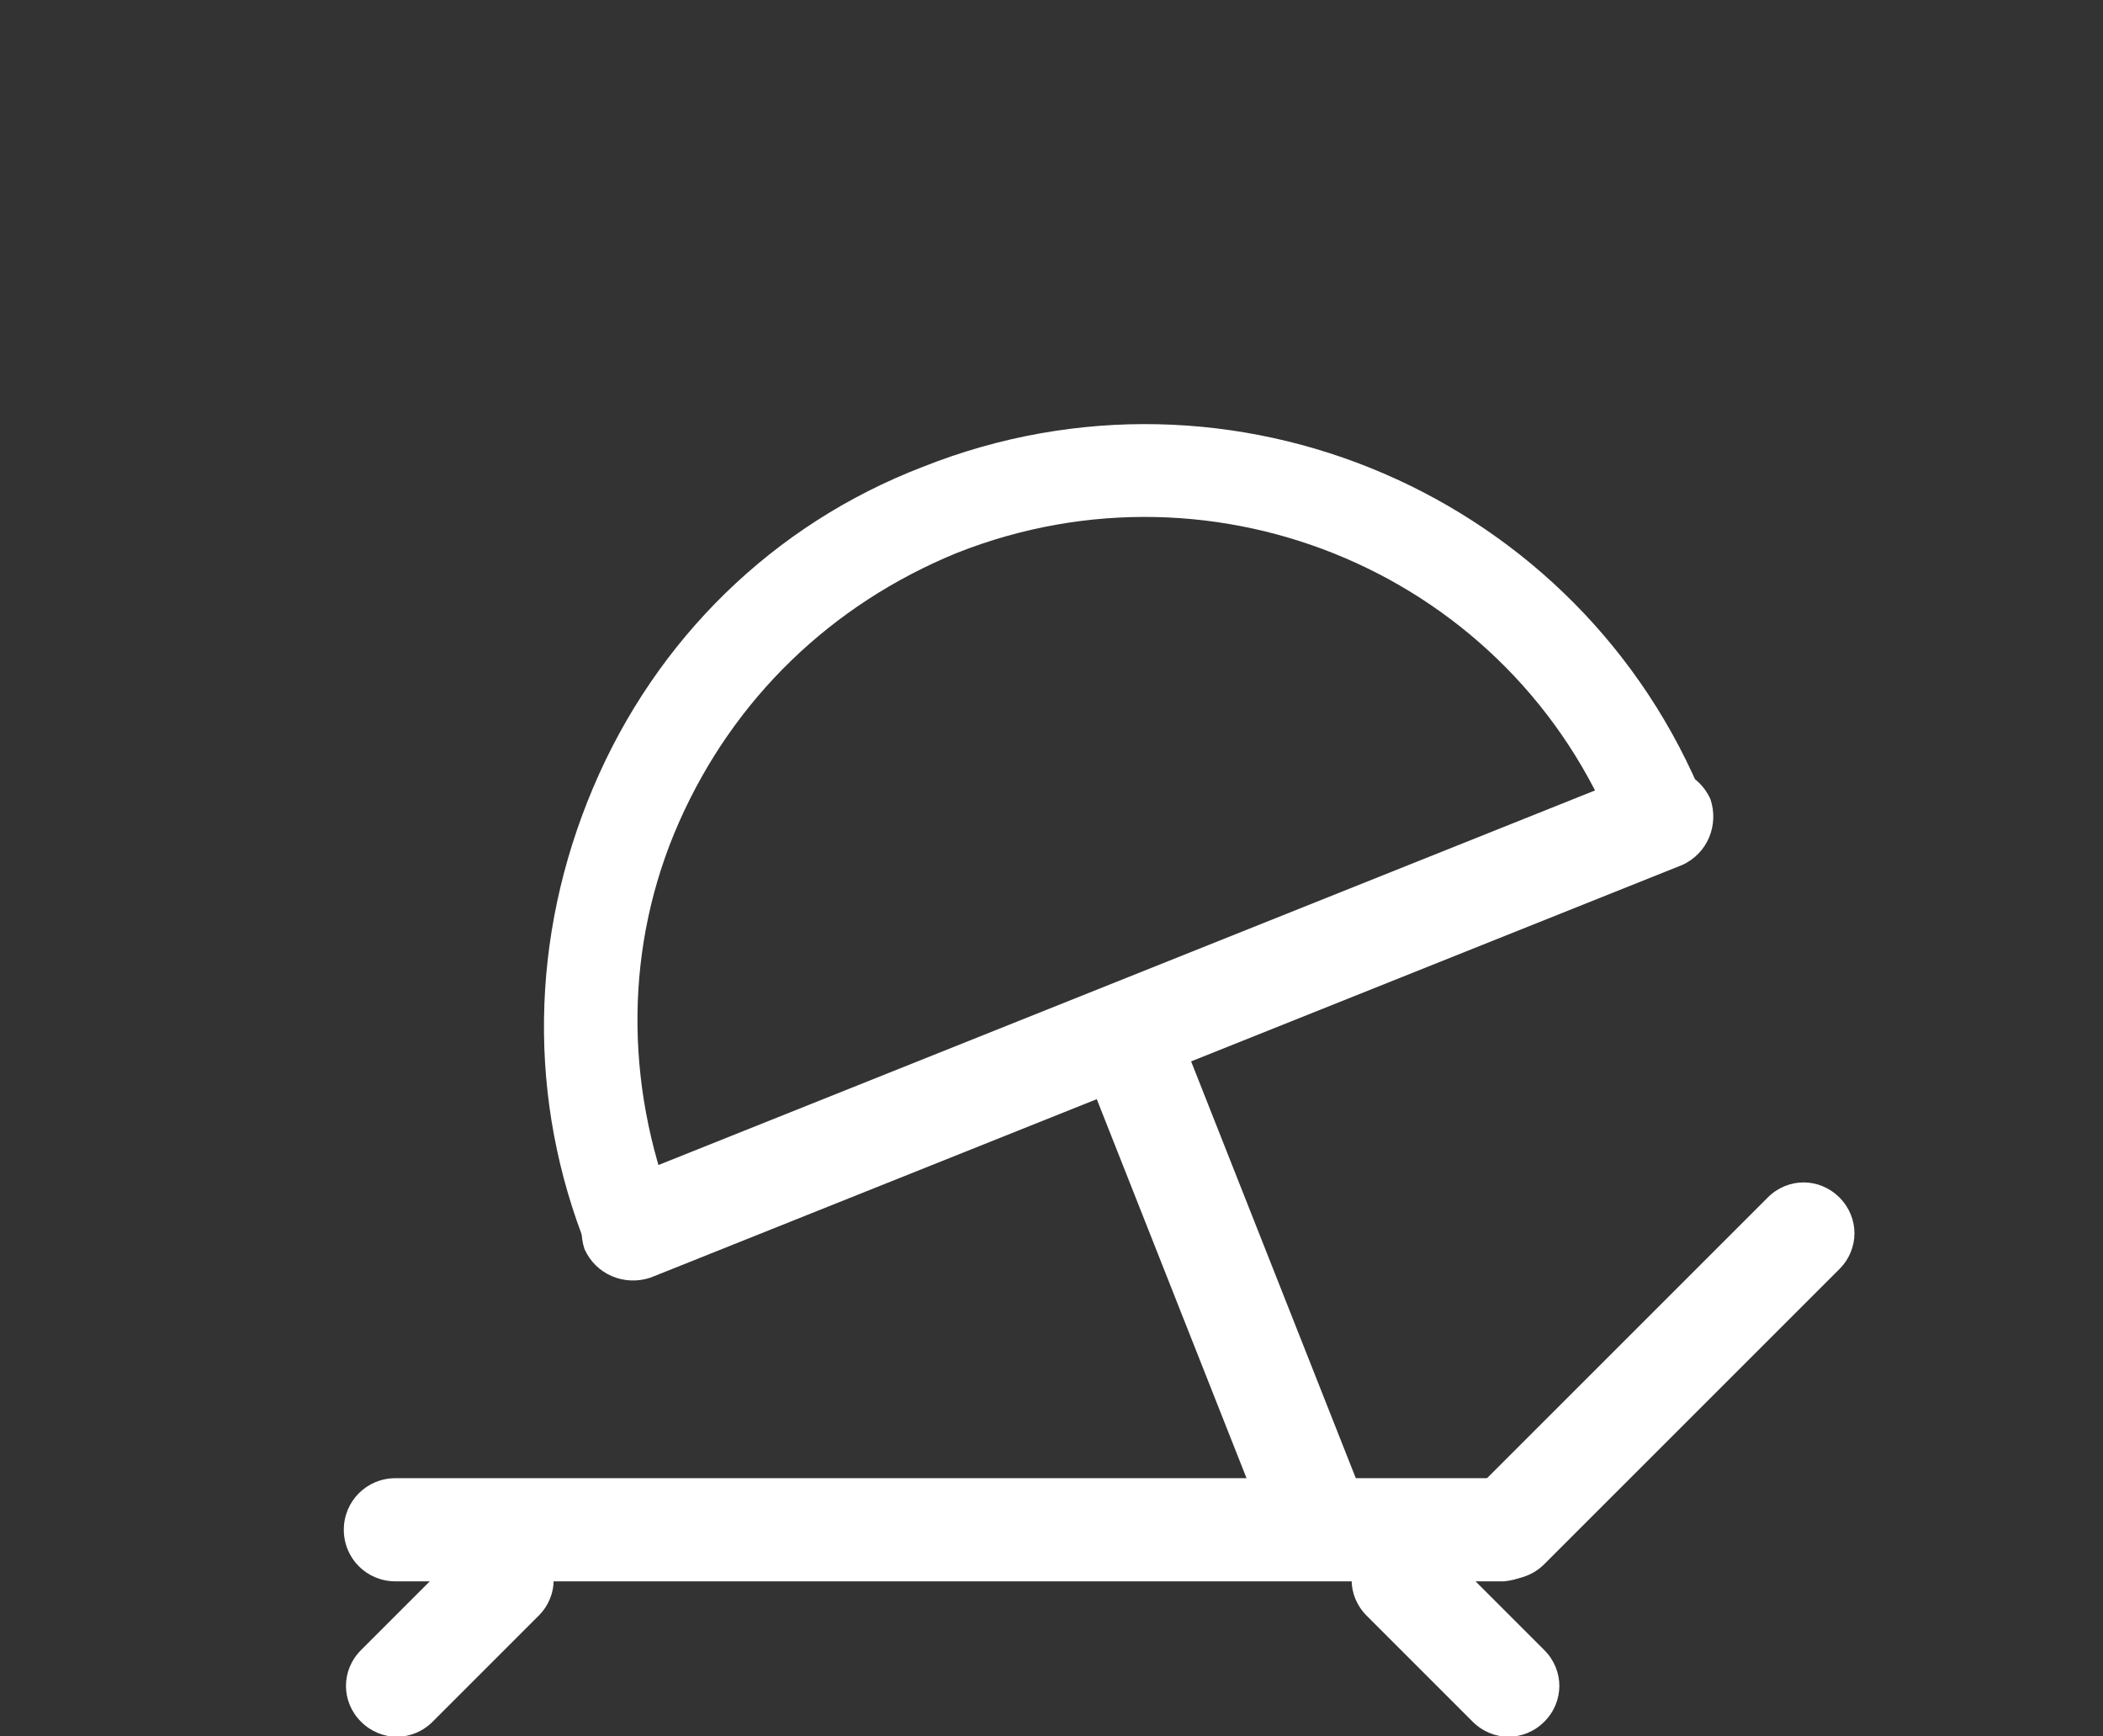
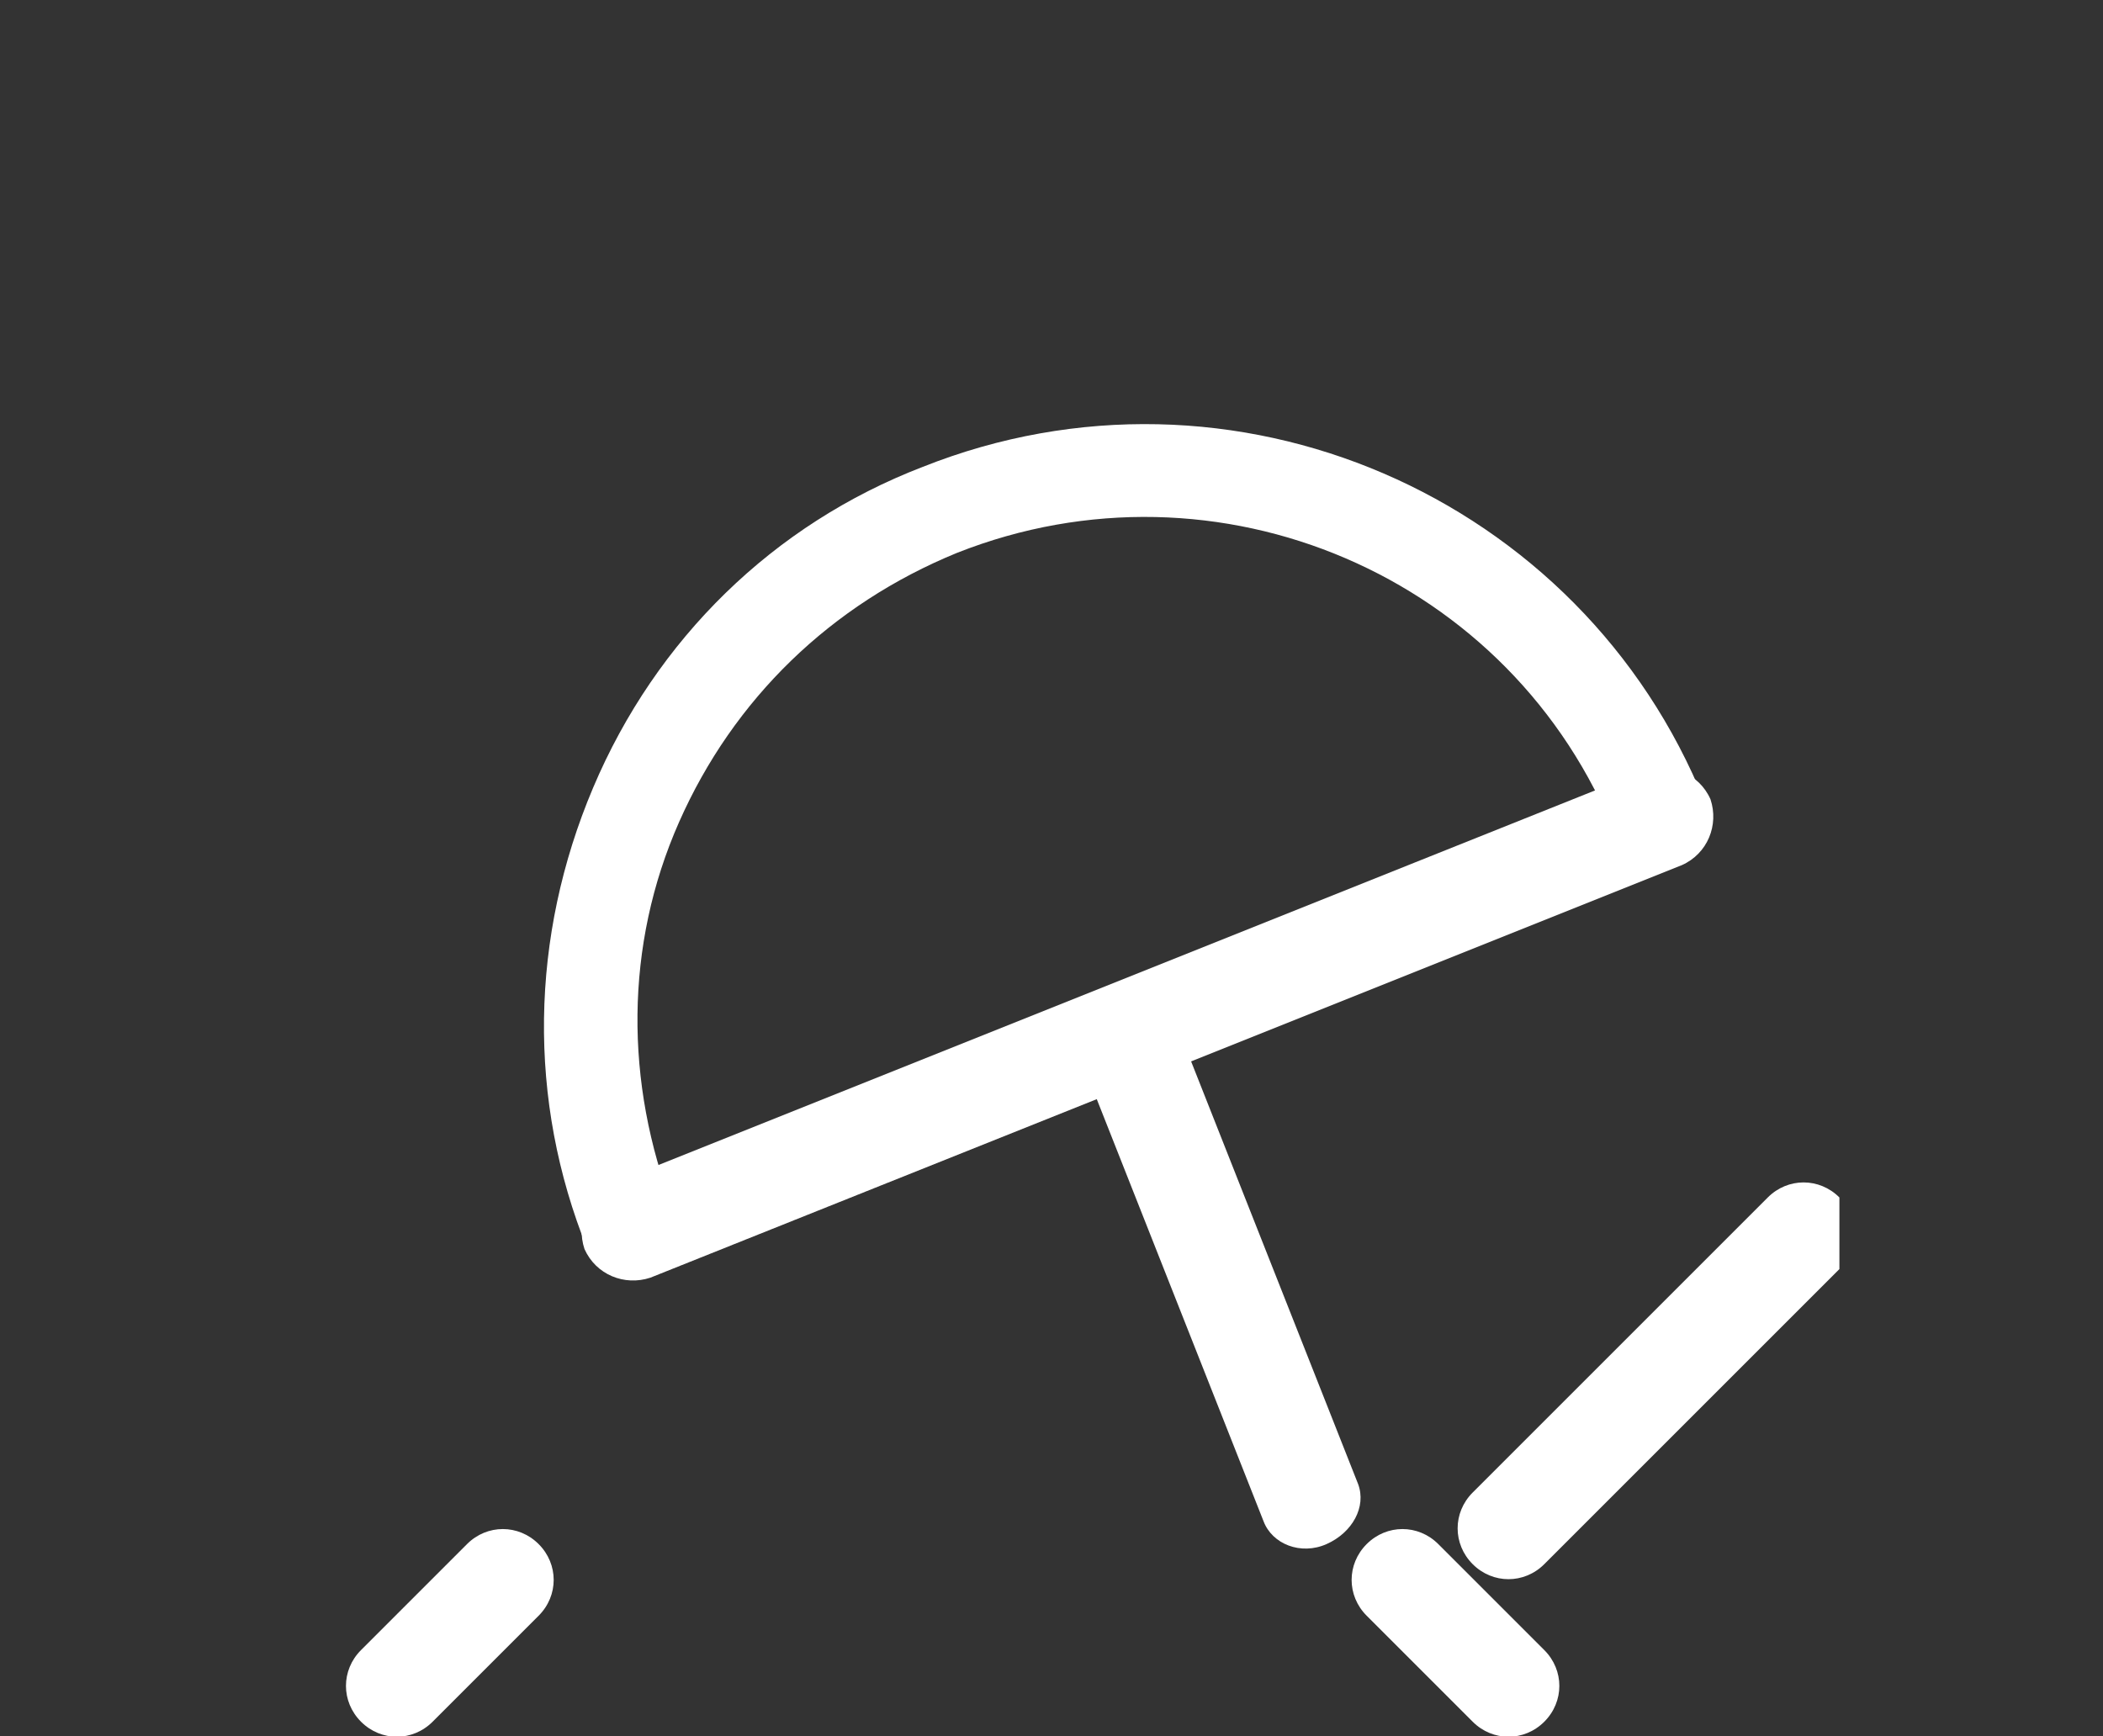
<svg xmlns="http://www.w3.org/2000/svg" version="1.1" id="Camada_1" x="0px" y="0px" viewBox="0 0 73.4 60.6" style="enable-background:new 0 0 73.4 60.6;" xml:space="preserve">
  <rect x="0" y="0" width="73.4" height="60.6" fill="#333333" stroke="none" />
  <style type="text/css">
	.st0{fill:#FFFFFF;}
</style>
  <g>
-     <path id="XMLID_177_" class="st0" d="M54.3,53.4c0-1-0.8-1.8-1.8-1.8H13.8c-1,0-1.8,0.8-1.8,1.8s0.8,1.8,1.8,1.8h38.7   C53.5,55.1,54.3,54.4,54.3,53.4" />
    <path id="XMLID_175_" class="st0" d="M53.9,60.1c0.7-0.7,0.7-1.8,0-2.5l-3.7-3.7c-0.7-0.7-1.8-0.7-2.5,0s-0.7,1.8,0,2.5l3.7,3.7   C52.1,60.8,53.2,60.8,53.9,60.1" />
    <path id="XMLID_165_" class="st0" d="M12.6,60.1c0.7,0.7,1.8,0.7,2.5,0l3.7-3.7c0.7-0.7,0.7-1.8,0-2.5s-1.8-0.7-2.5,0l-3.7,3.7   C11.9,58.3,11.9,59.4,12.6,60.1" />
-     <path id="XMLID_163_" class="st0" d="M64.2,41.8c-0.7-0.7-1.8-0.7-2.5,0L51.4,52.1c-0.7,0.7-0.7,1.8,0,2.5s1.8,0.7,2.5,0l10.3-10.3   C64.9,43.6,64.9,42.5,64.2,41.8" />
+     <path id="XMLID_163_" class="st0" d="M64.2,41.8c-0.7-0.7-1.8-0.7-2.5,0L51.4,52.1c-0.7,0.7-0.7,1.8,0,2.5s1.8,0.7,2.5,0l10.3-10.3   " />
    <path id="XMLID_161_" class="st0" d="M46.3,53.9c0.9-0.4,1.4-1.3,1.1-2.1L41,35.6c-0.3-0.8-1.3-1.1-2.2-0.8s-1.4,1.3-1.1,2.1   l6.4,16.2C44.4,53.9,45.4,54.3,46.3,53.9" />
    <path id="XMLID_157_" class="st0" d="M20.4,43.6c0.4,0.9,1.4,1.3,2.3,1l36-14.4c0.9-0.4,1.3-1.4,1-2.3c-0.4-0.9-1.4-1.3-2.3-1   l-36,14.4C20.5,41.7,20.1,42.7,20.4,43.6" />
    <path id="XMLID_65_" class="st0" d="M20.5,43.6c-2.1-5.2-2-10.9,0.2-16.1s6.3-9.2,11.5-11.2c10.8-4.3,23,1,27.3,11.7l-3.1,1.2   c-3.6-9.1-13.9-13.5-23-9.9c-4.4,1.8-7.8,5.1-9.7,9.4c-1.9,4.3-1.9,9.1-0.2,13.5L20.5,43.6z" />
  </g>
</svg>